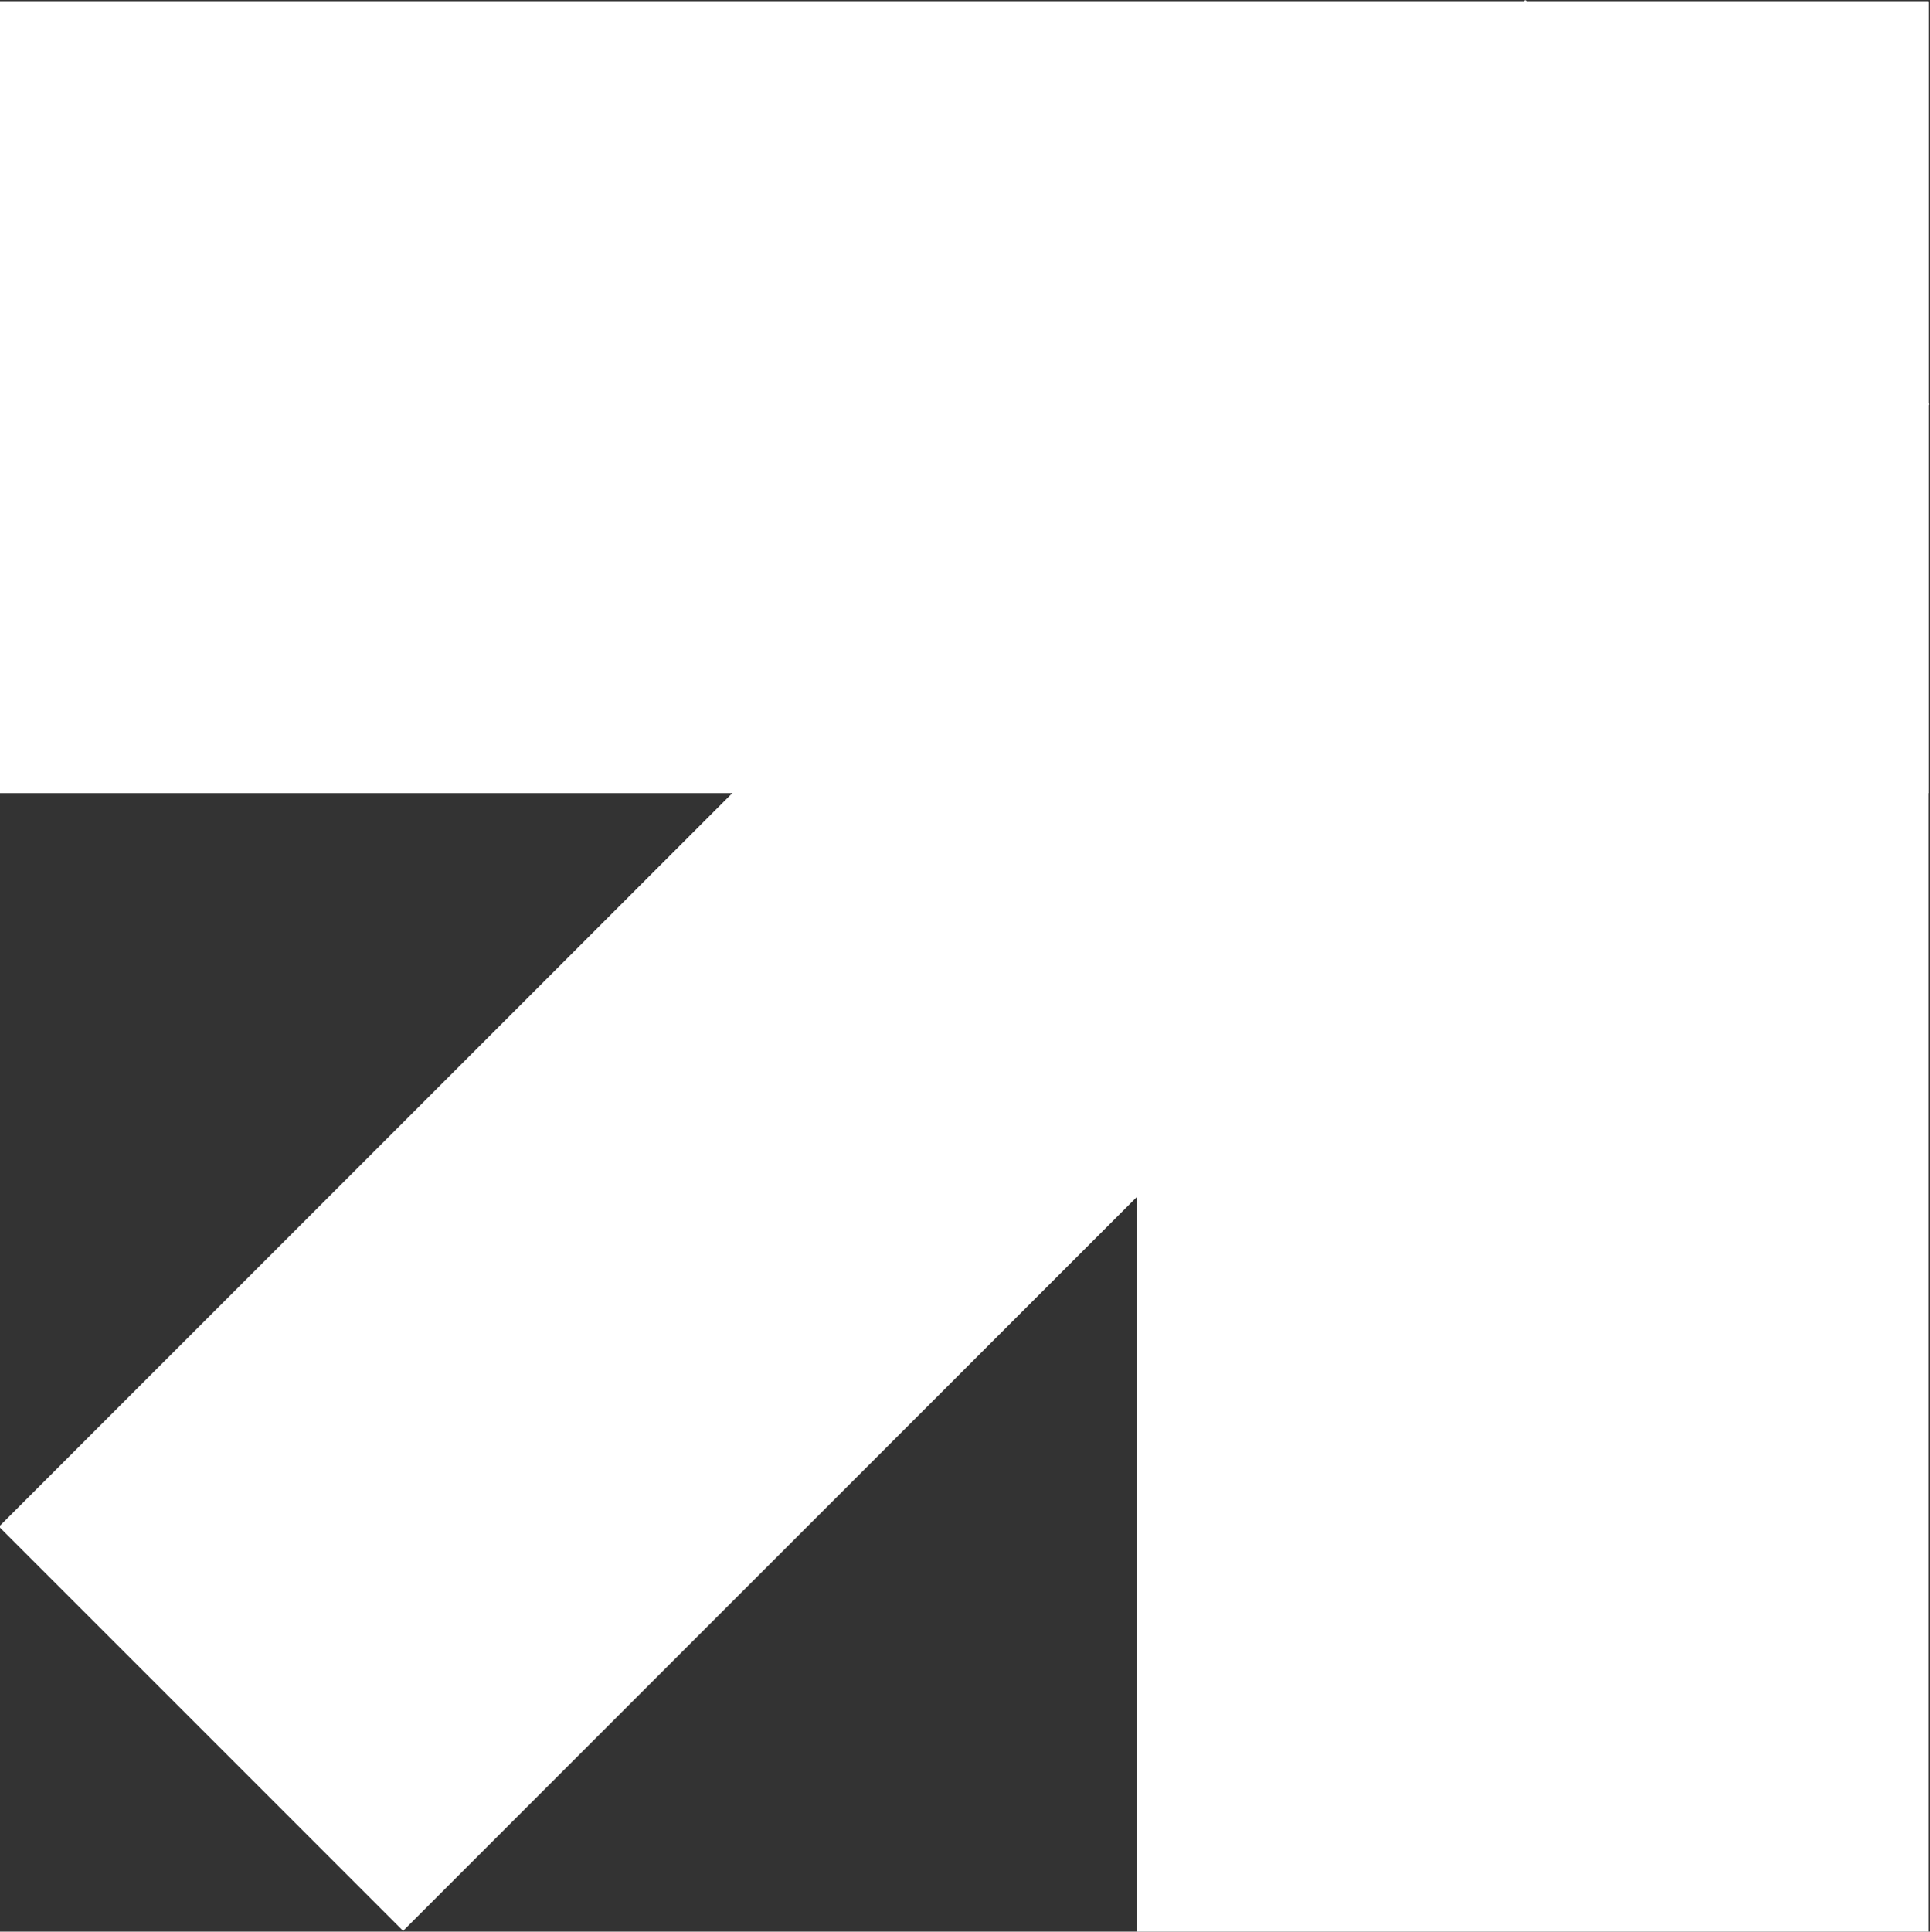
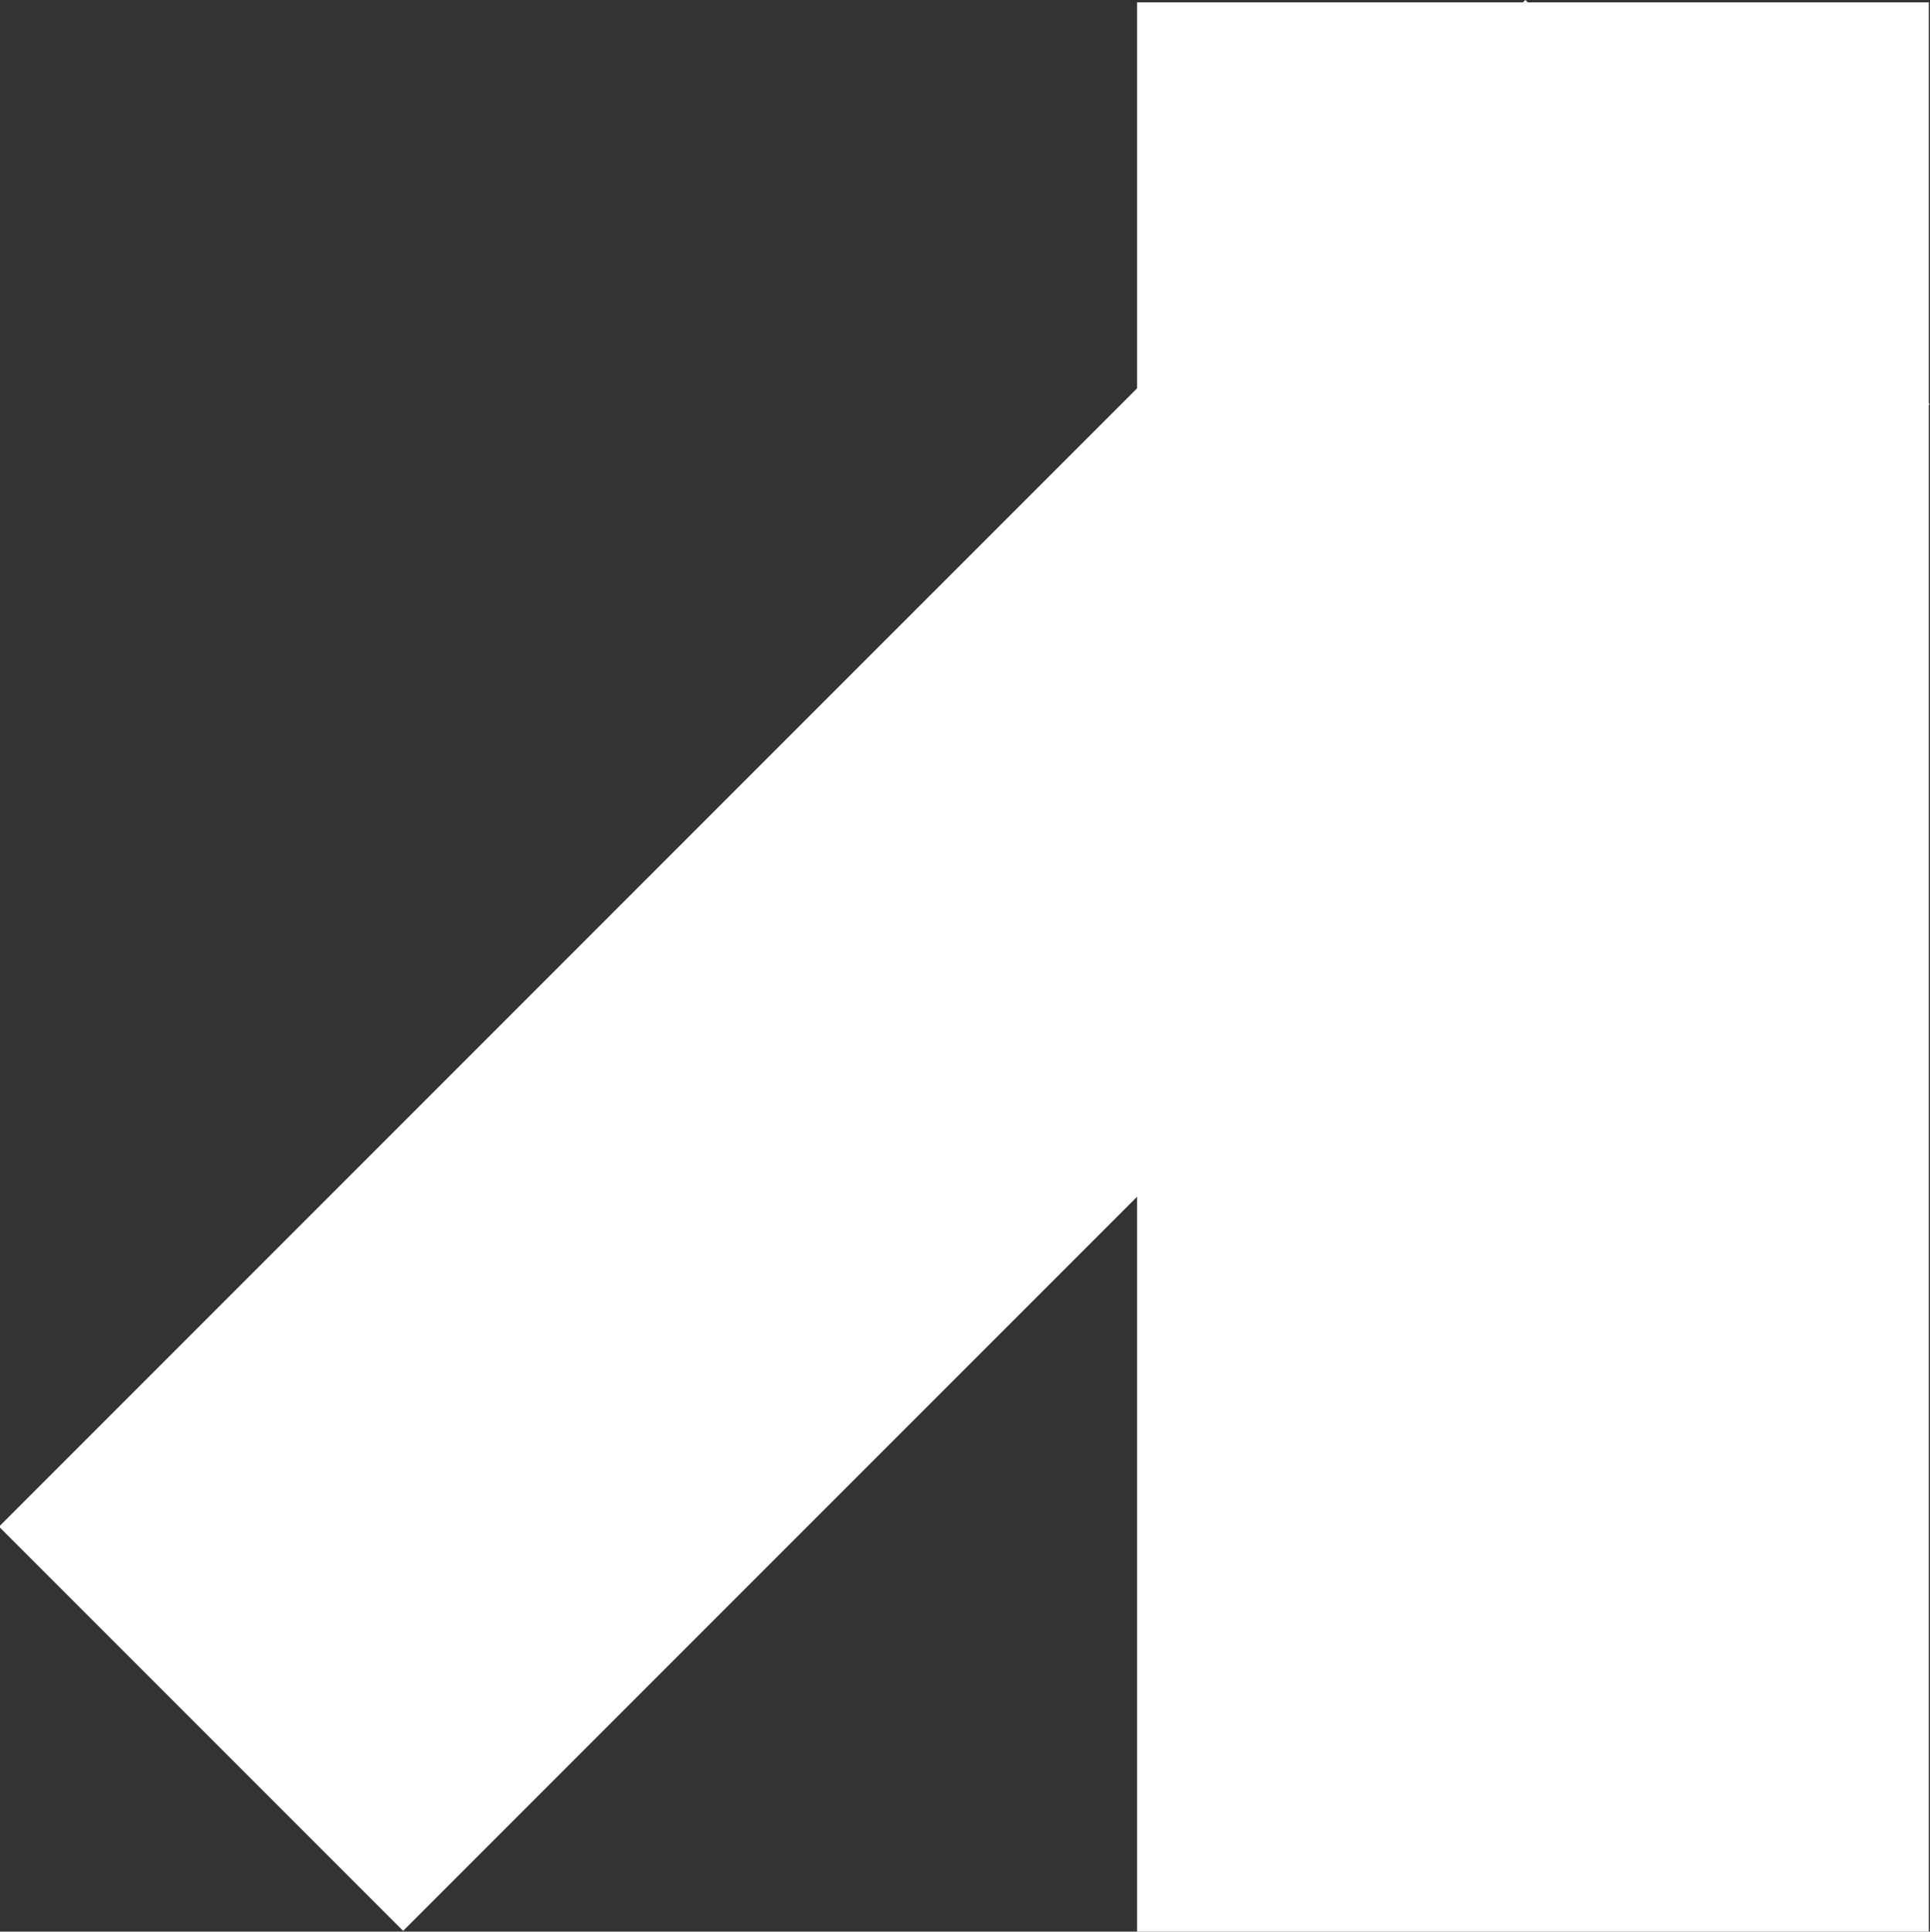
<svg xmlns="http://www.w3.org/2000/svg" viewBox="0 0 16.21 16.22">
  <rect x="0" y="0" width="16.21" height="16.22" fill="#333333" stroke="none" />
  <defs>
    <style>.cls-1{fill:#fff;}</style>
  </defs>
  <title>Middel 1</title>
  <g id="Laag_2" data-name="Laag 2">
    <g id="Laag_1-2" data-name="Laag 1">
      <rect class="cls-1" x="-0.96" y="5.7" width="18.13" height="4.8" transform="translate(-3.36 8.11) rotate(-45)" />
-       <rect class="cls-1" y="0.01" width="16.2" height="6.65" />
      <rect class="cls-1" x="9.55" y="0.02" width="6.65" height="16.2" />
    </g>
  </g>
</svg>